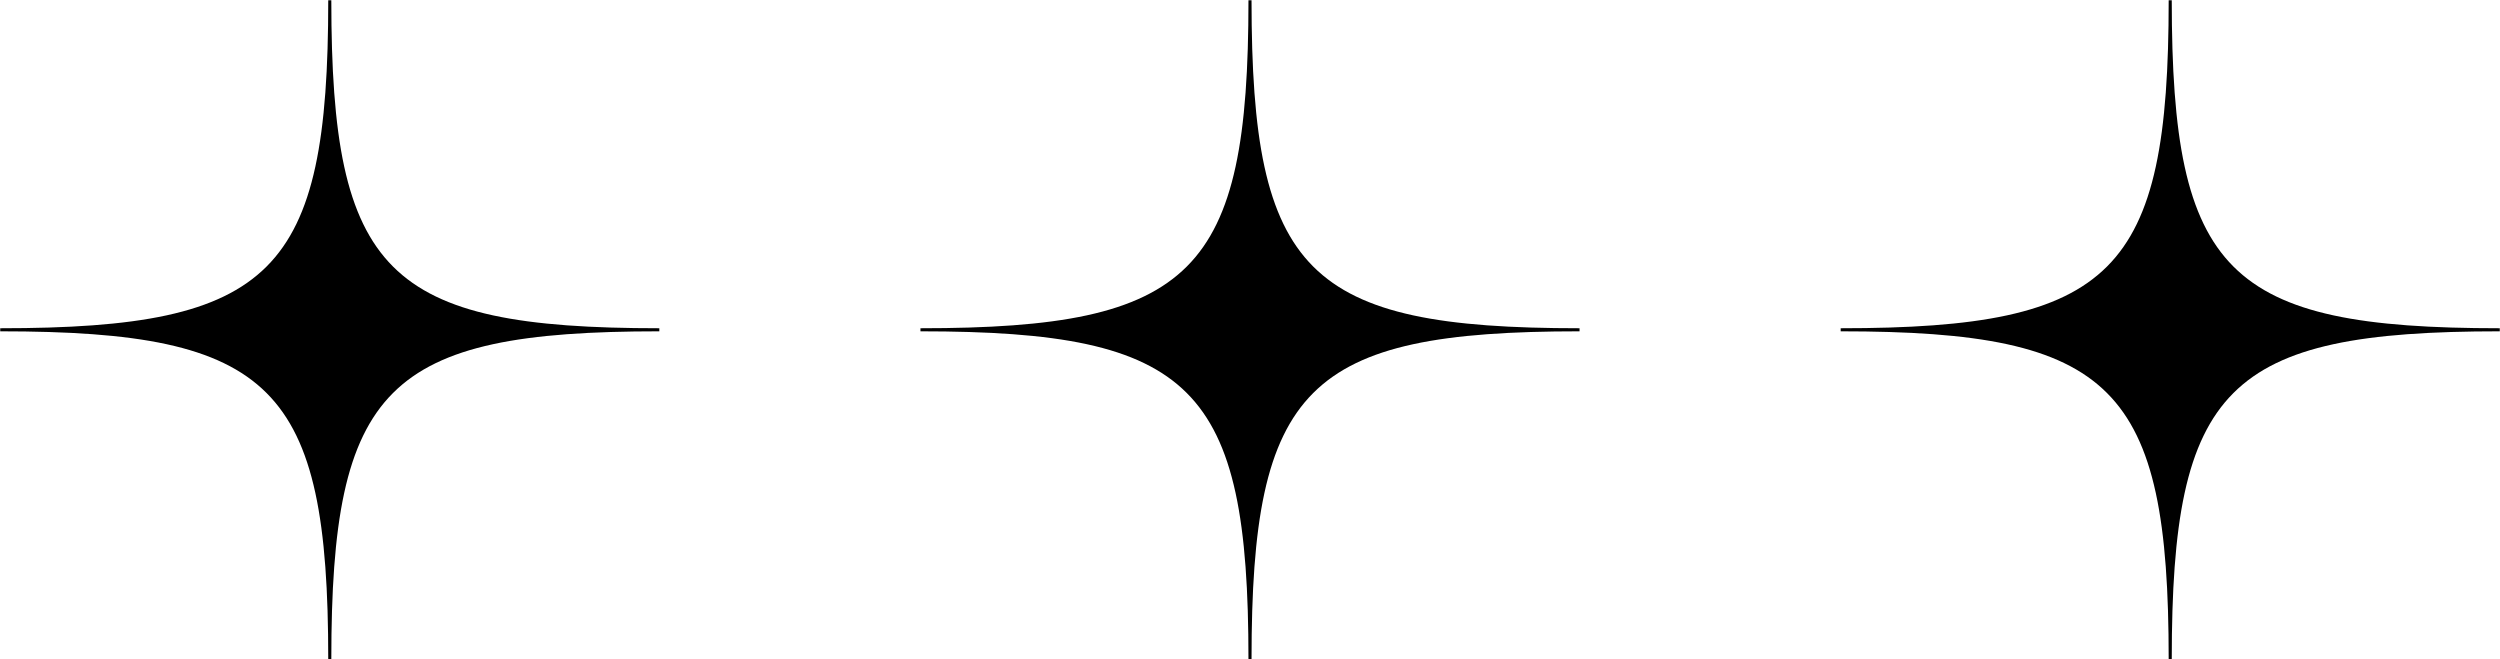
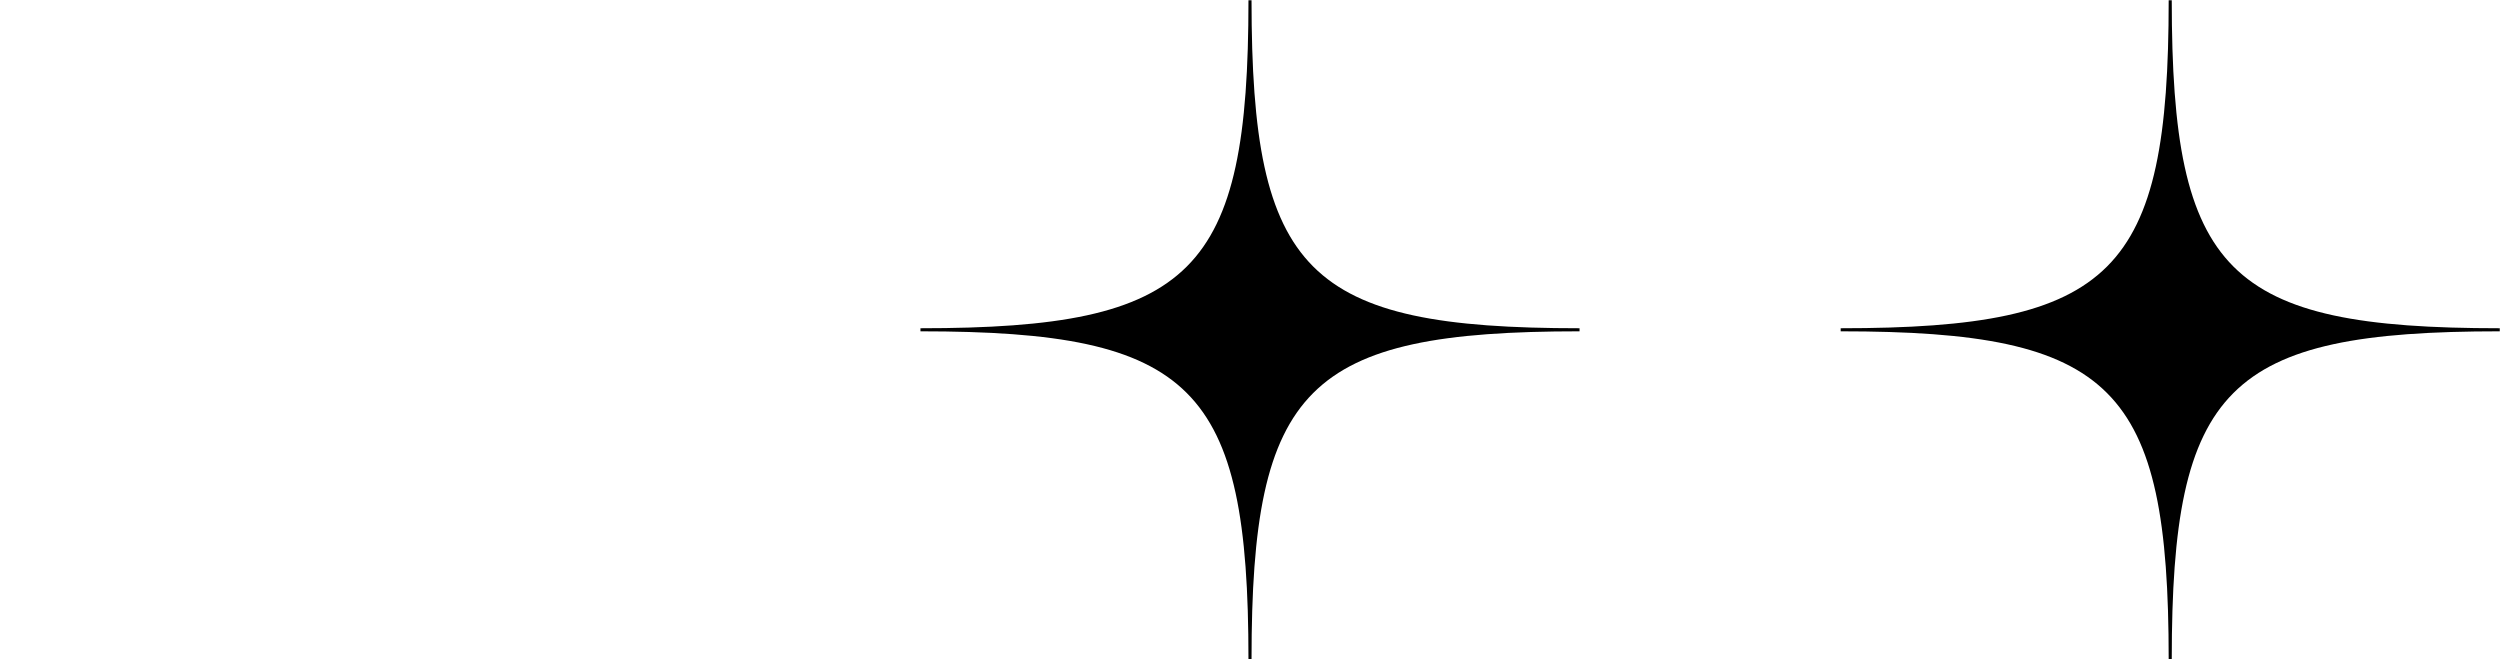
<svg xmlns="http://www.w3.org/2000/svg" id="layer_stars_triple" data-name="レイヤー 2" viewBox="0 0 105.79 27.9">
  <path d="M52.96,27.9h-.13c0-11.55-2.34-13.88-13.88-13.88v-.13c11.55,0,13.88-2.34,13.88-13.88h.13c0,11.55,2.34,13.88,13.88,13.88v.13c-11.55,0-13.88,2.34-13.88,13.88Z" />
  <path d="M91.9,27.9h-.13c0-11.55-2.34-13.88-13.88-13.88v-.13c11.55,0,13.88-2.34,13.88-13.88h.13c0,11.55,2.34,13.88,13.88,13.88v.13c-11.55,0-13.88,2.34-13.88,13.88Z" />
-   <path d="M14.02,27.9h-.13c0-11.55-2.34-13.88-13.88-13.88v-.13c11.55,0,13.88-2.34,13.88-13.88h.13c0,11.55,2.34,13.88,13.88,13.88v.13c-11.55,0-13.88,2.34-13.88,13.88Z" />
</svg>